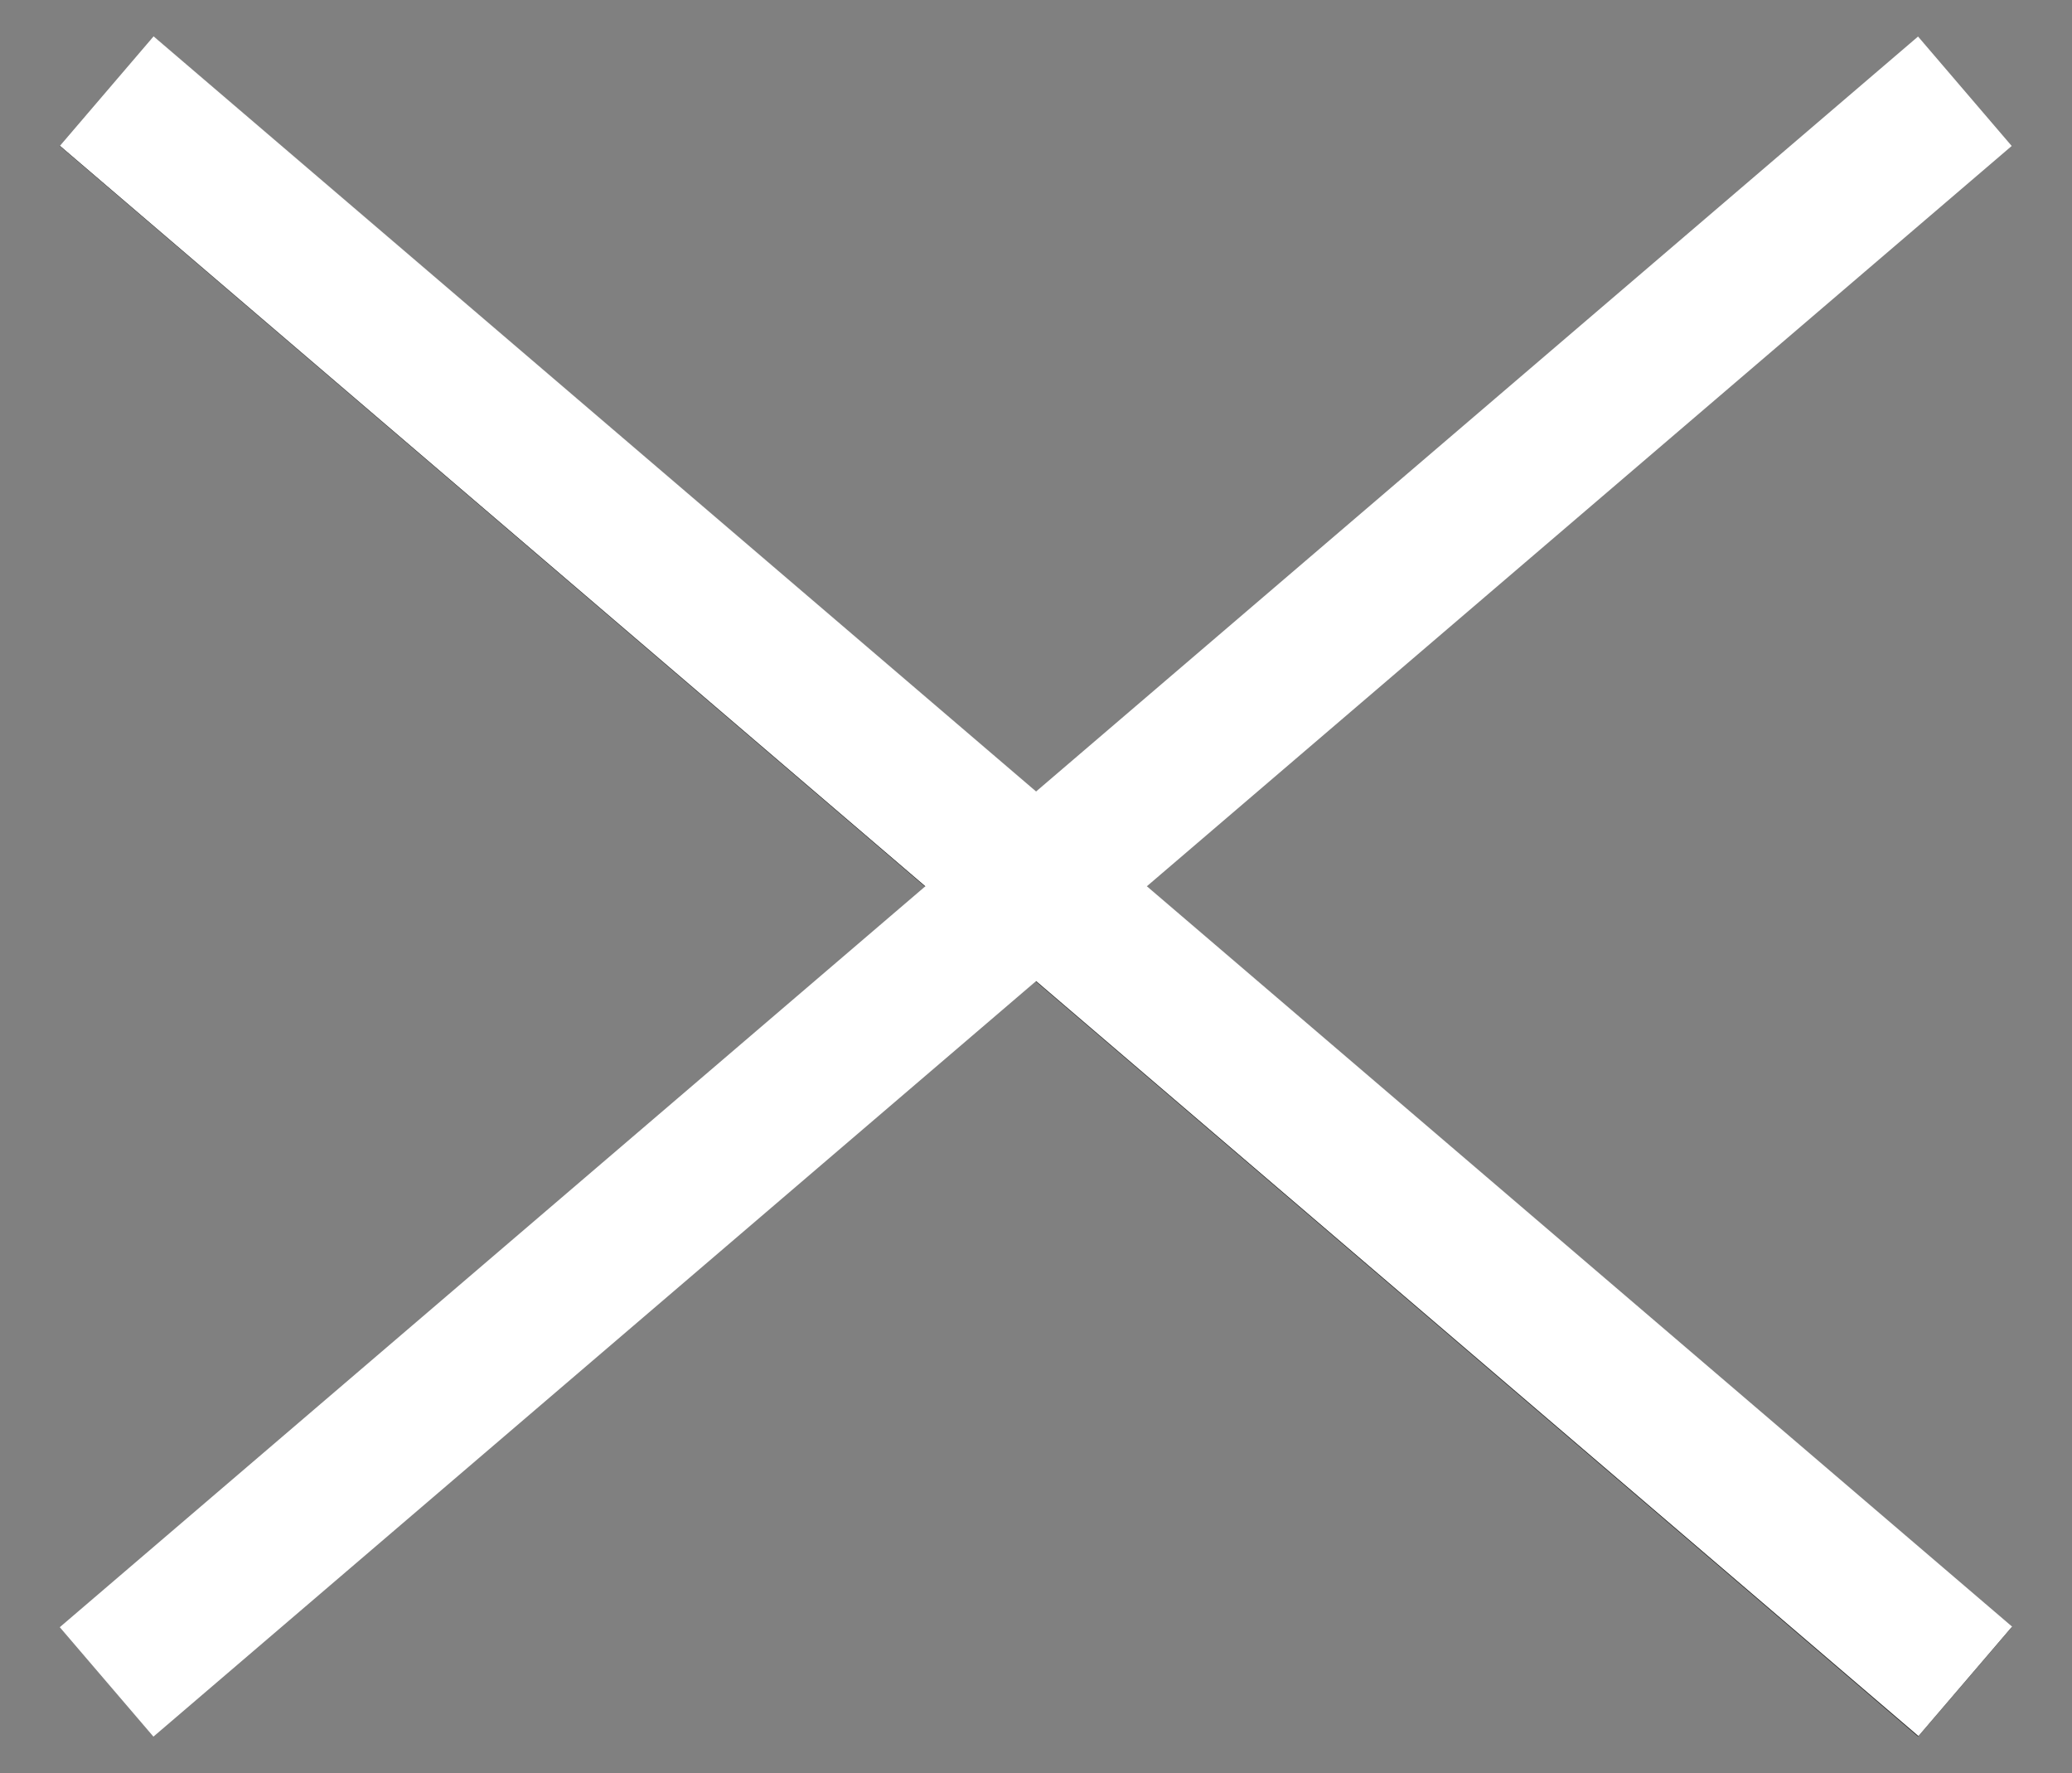
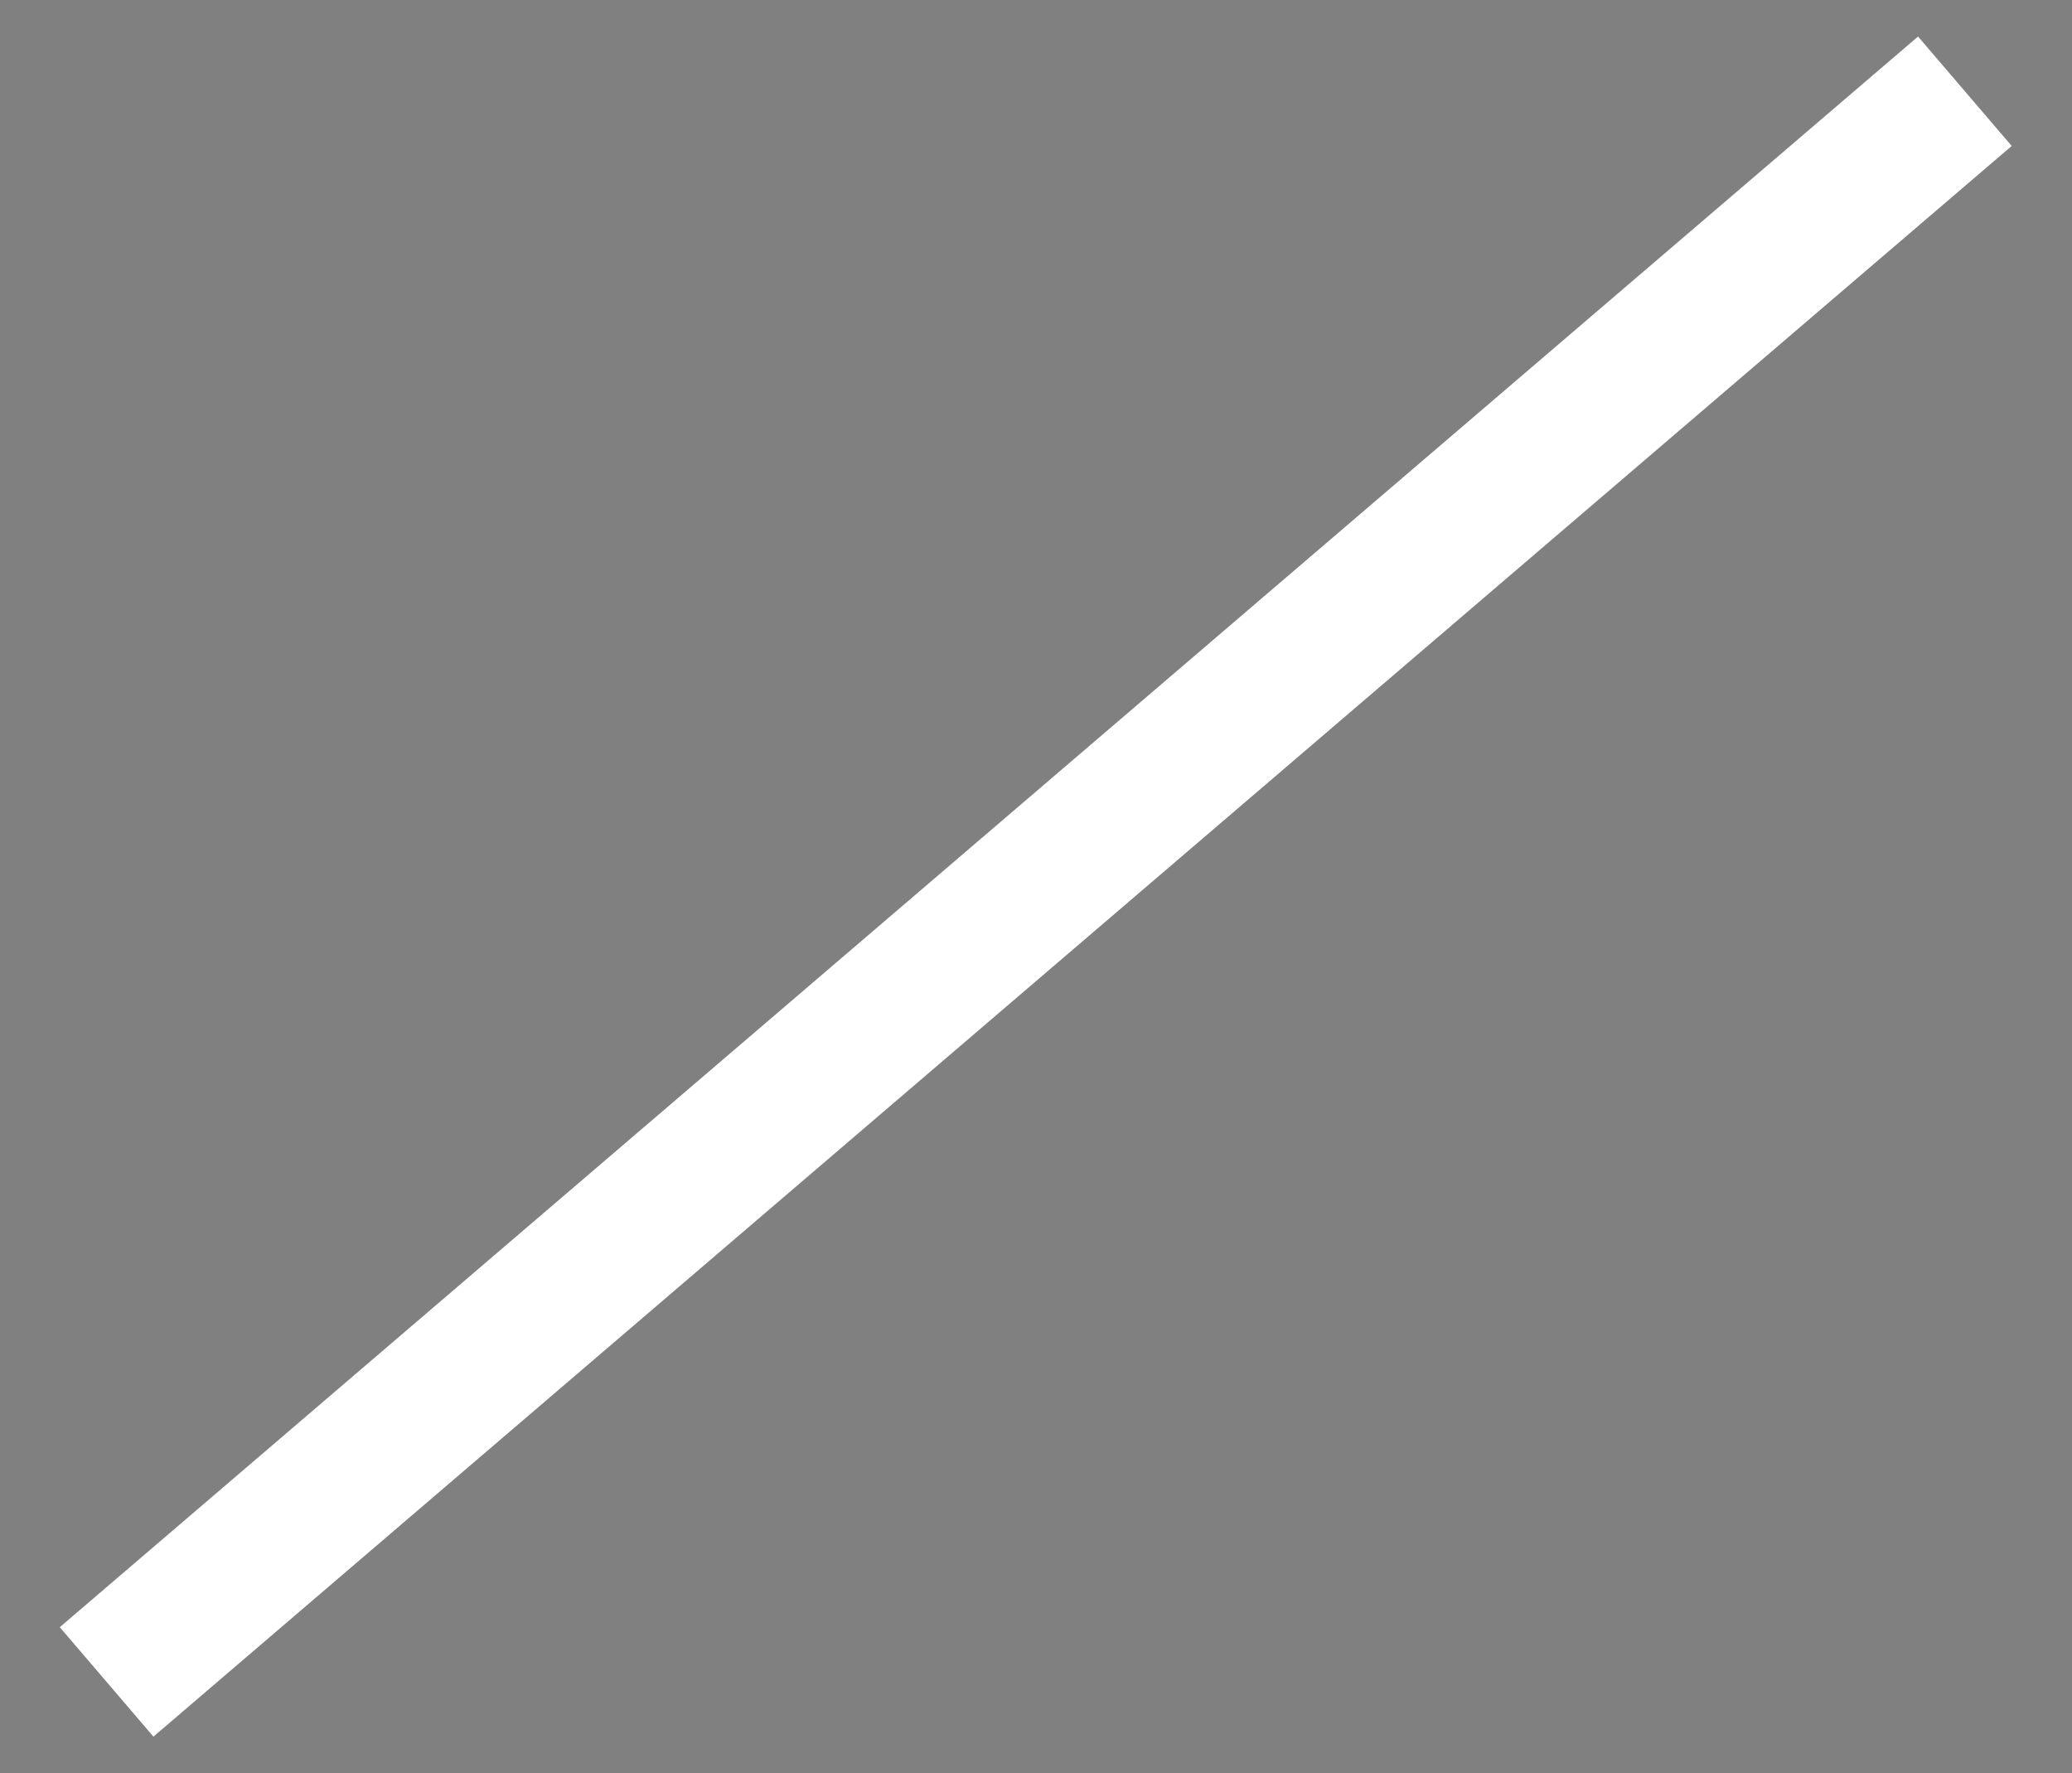
<svg xmlns="http://www.w3.org/2000/svg" id="Capa_1" data-name="Capa 1" viewBox="0 0 43.16 36.93">
  <rect x="0" y="0" width="43.16" height="36.93" fill="#808080" stroke="none" />
  <defs>
    <style>.cls-1{fill:none;stroke:#1d1d1b;stroke-miterlimit:10;stroke-width:3px;}.cls-2{fill:#fff;}</style>
  </defs>
  <title>cerrar-menu</title>
-   <line class="cls-1" x1="2.22" y1="1.9" x2="40.93" y2="35.03" />
-   <rect class="cls-2" x="20.08" y="-7.01" width="3" height="50.95" transform="translate(-6.48 22.85) rotate(-49.45)" />
  <rect class="cls-2" x="-3.9" y="16.96" width="50.95" height="3" transform="translate(-6.82 18.47) rotate(-40.56)" />
</svg>